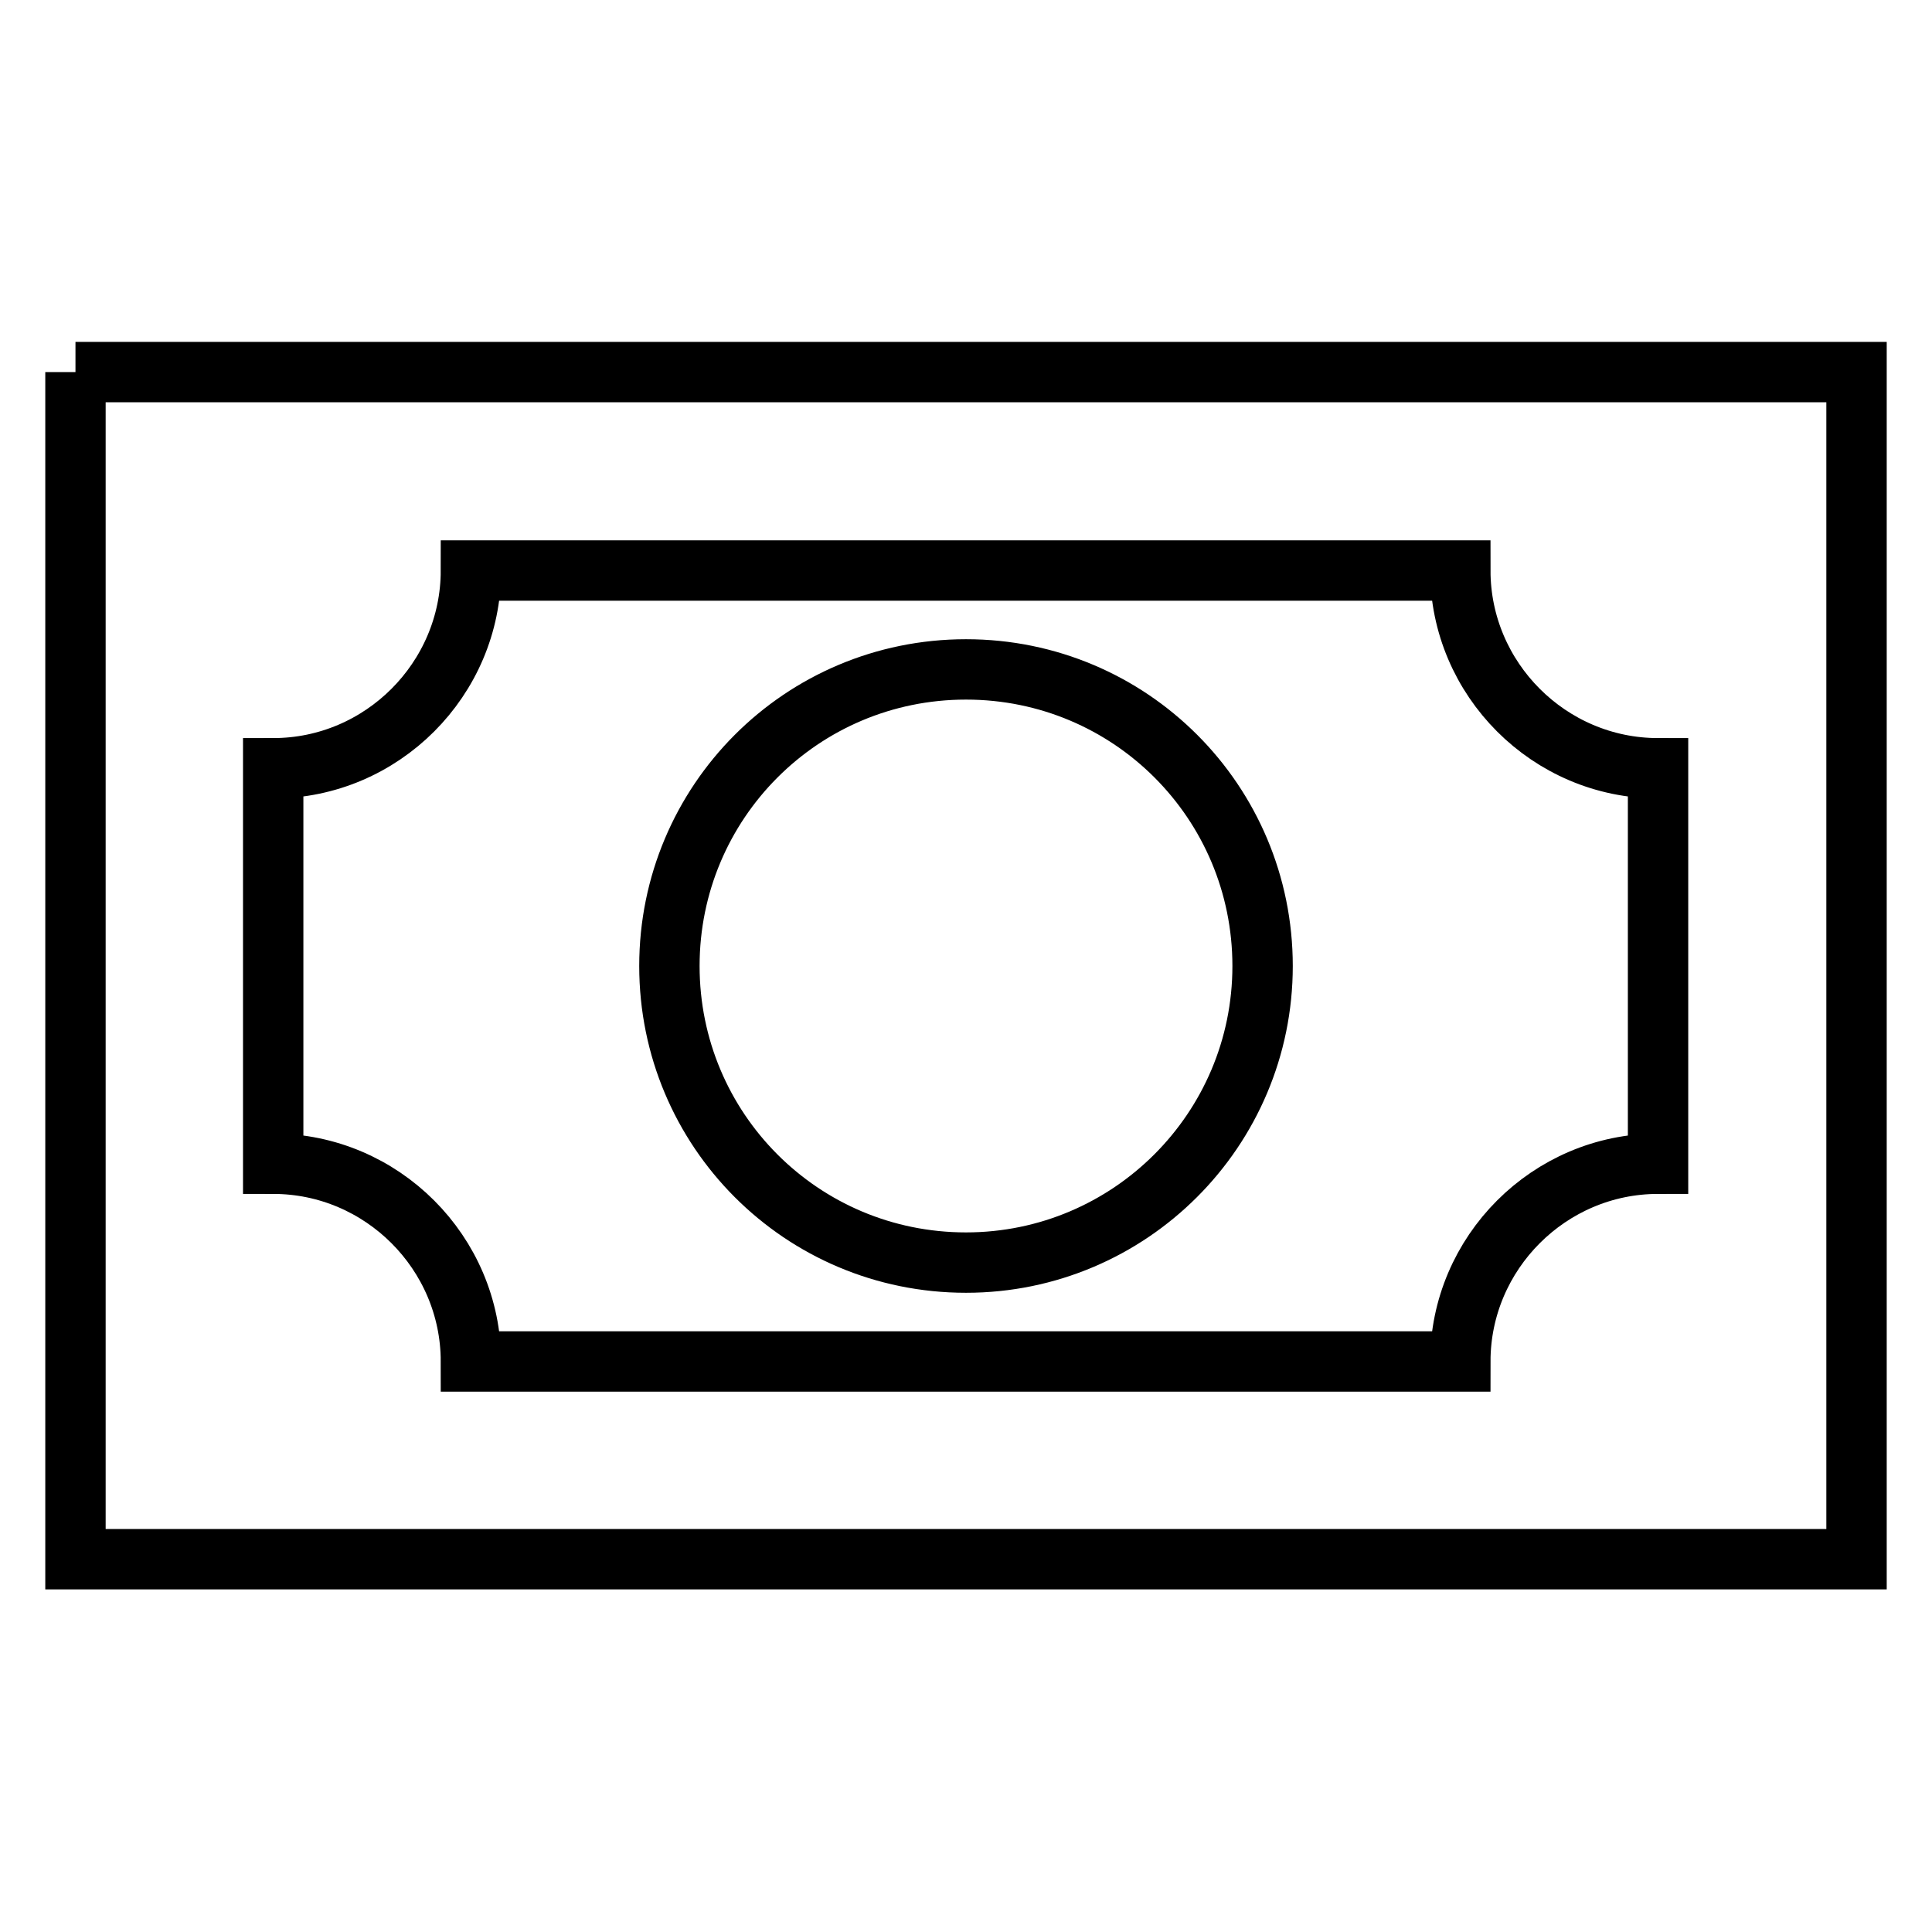
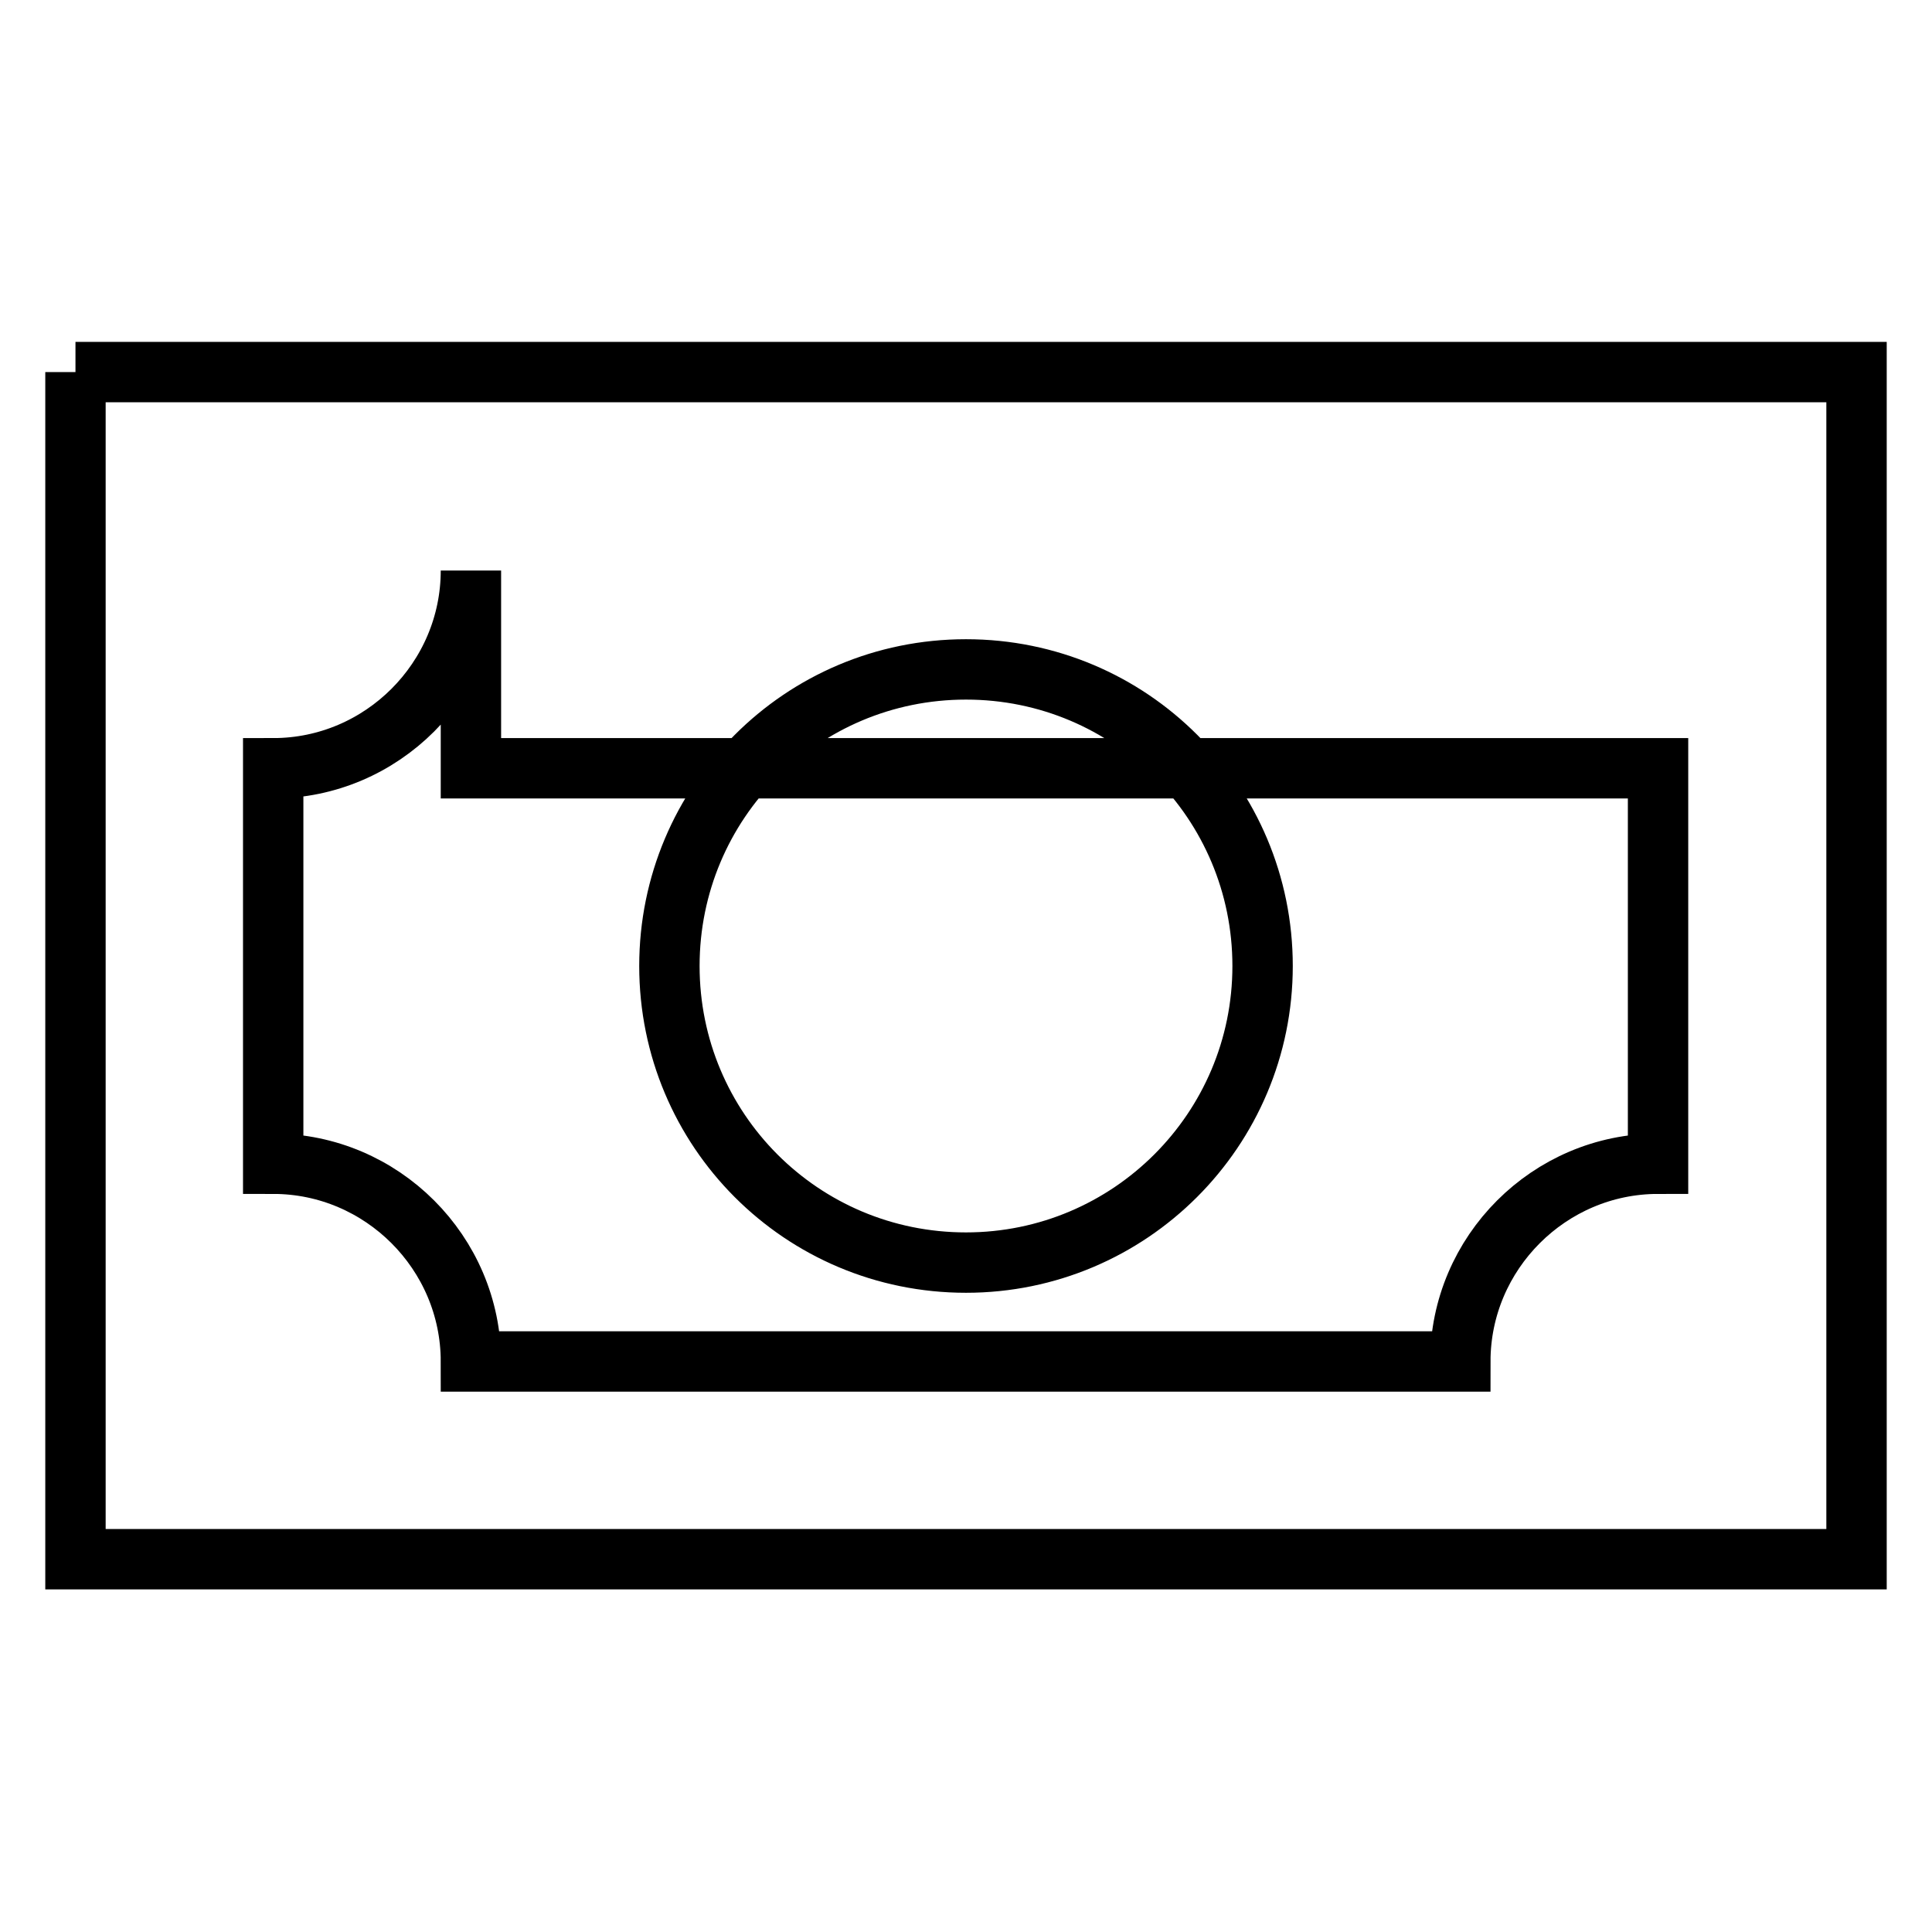
<svg xmlns="http://www.w3.org/2000/svg" version="1.1" x="0px" y="0px" viewBox="0 0 256 256" enable-background="new 0 0 256 256" xml:space="preserve">
  <g>
-     <path stroke-width="8" fill-opacity="0" stroke="#000000" d="M10,49.3h236v157.3H10V49.3 M128,88.7c21.8,0,39.3,17.6,39.3,39.3s-17.6,39.3-39.3,39.3 c-21.8,0-39.3-17.6-39.3-39.3S106.2,88.7,128,88.7 M62.4,75.6c0,14.4-11.8,26.2-26.2,26.2v52.4c14.4,0,26.2,11.8,26.2,26.2h131.1 c0-14.4,11.8-26.2,26.2-26.2v-52.4c-14.4,0-26.2-11.8-26.2-26.2H62.4z" />
+     <path stroke-width="8" fill-opacity="0" stroke="#000000" d="M10,49.3h236v157.3H10V49.3 M128,88.7c21.8,0,39.3,17.6,39.3,39.3s-17.6,39.3-39.3,39.3 c-21.8,0-39.3-17.6-39.3-39.3S106.2,88.7,128,88.7 M62.4,75.6c0,14.4-11.8,26.2-26.2,26.2v52.4c14.4,0,26.2,11.8,26.2,26.2h131.1 c0-14.4,11.8-26.2,26.2-26.2v-52.4H62.4z" />
  </g>
</svg>